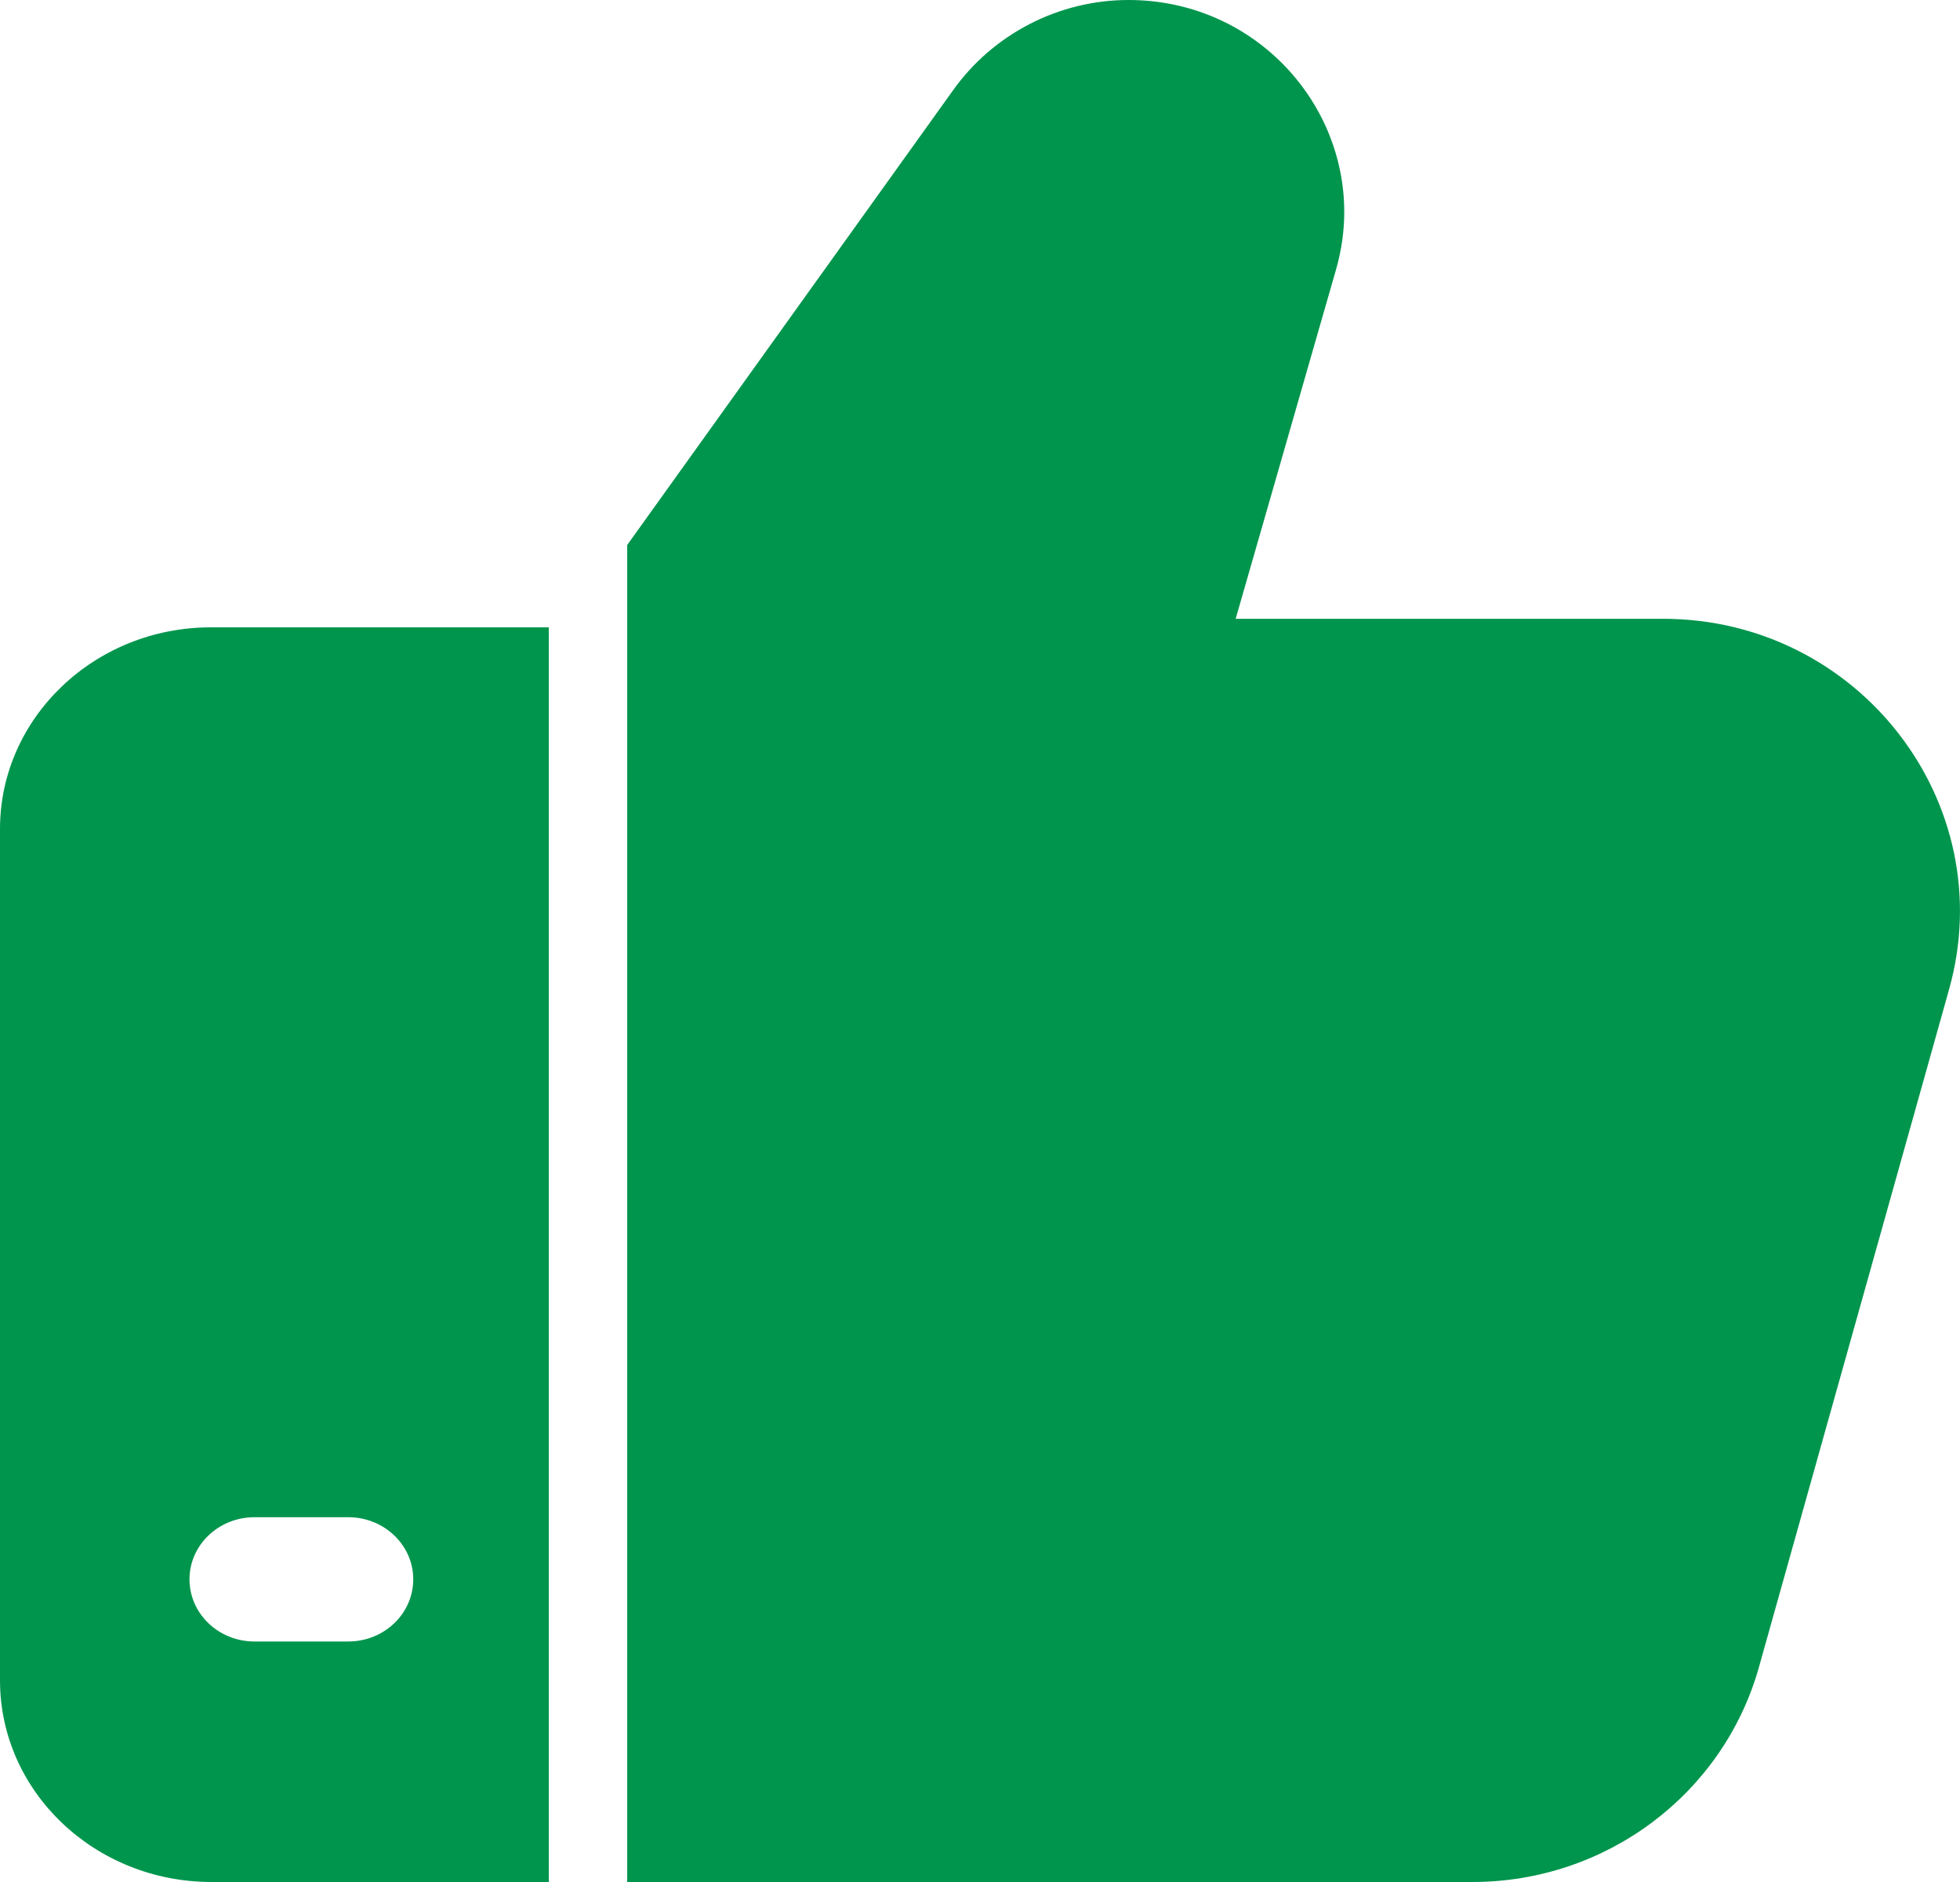
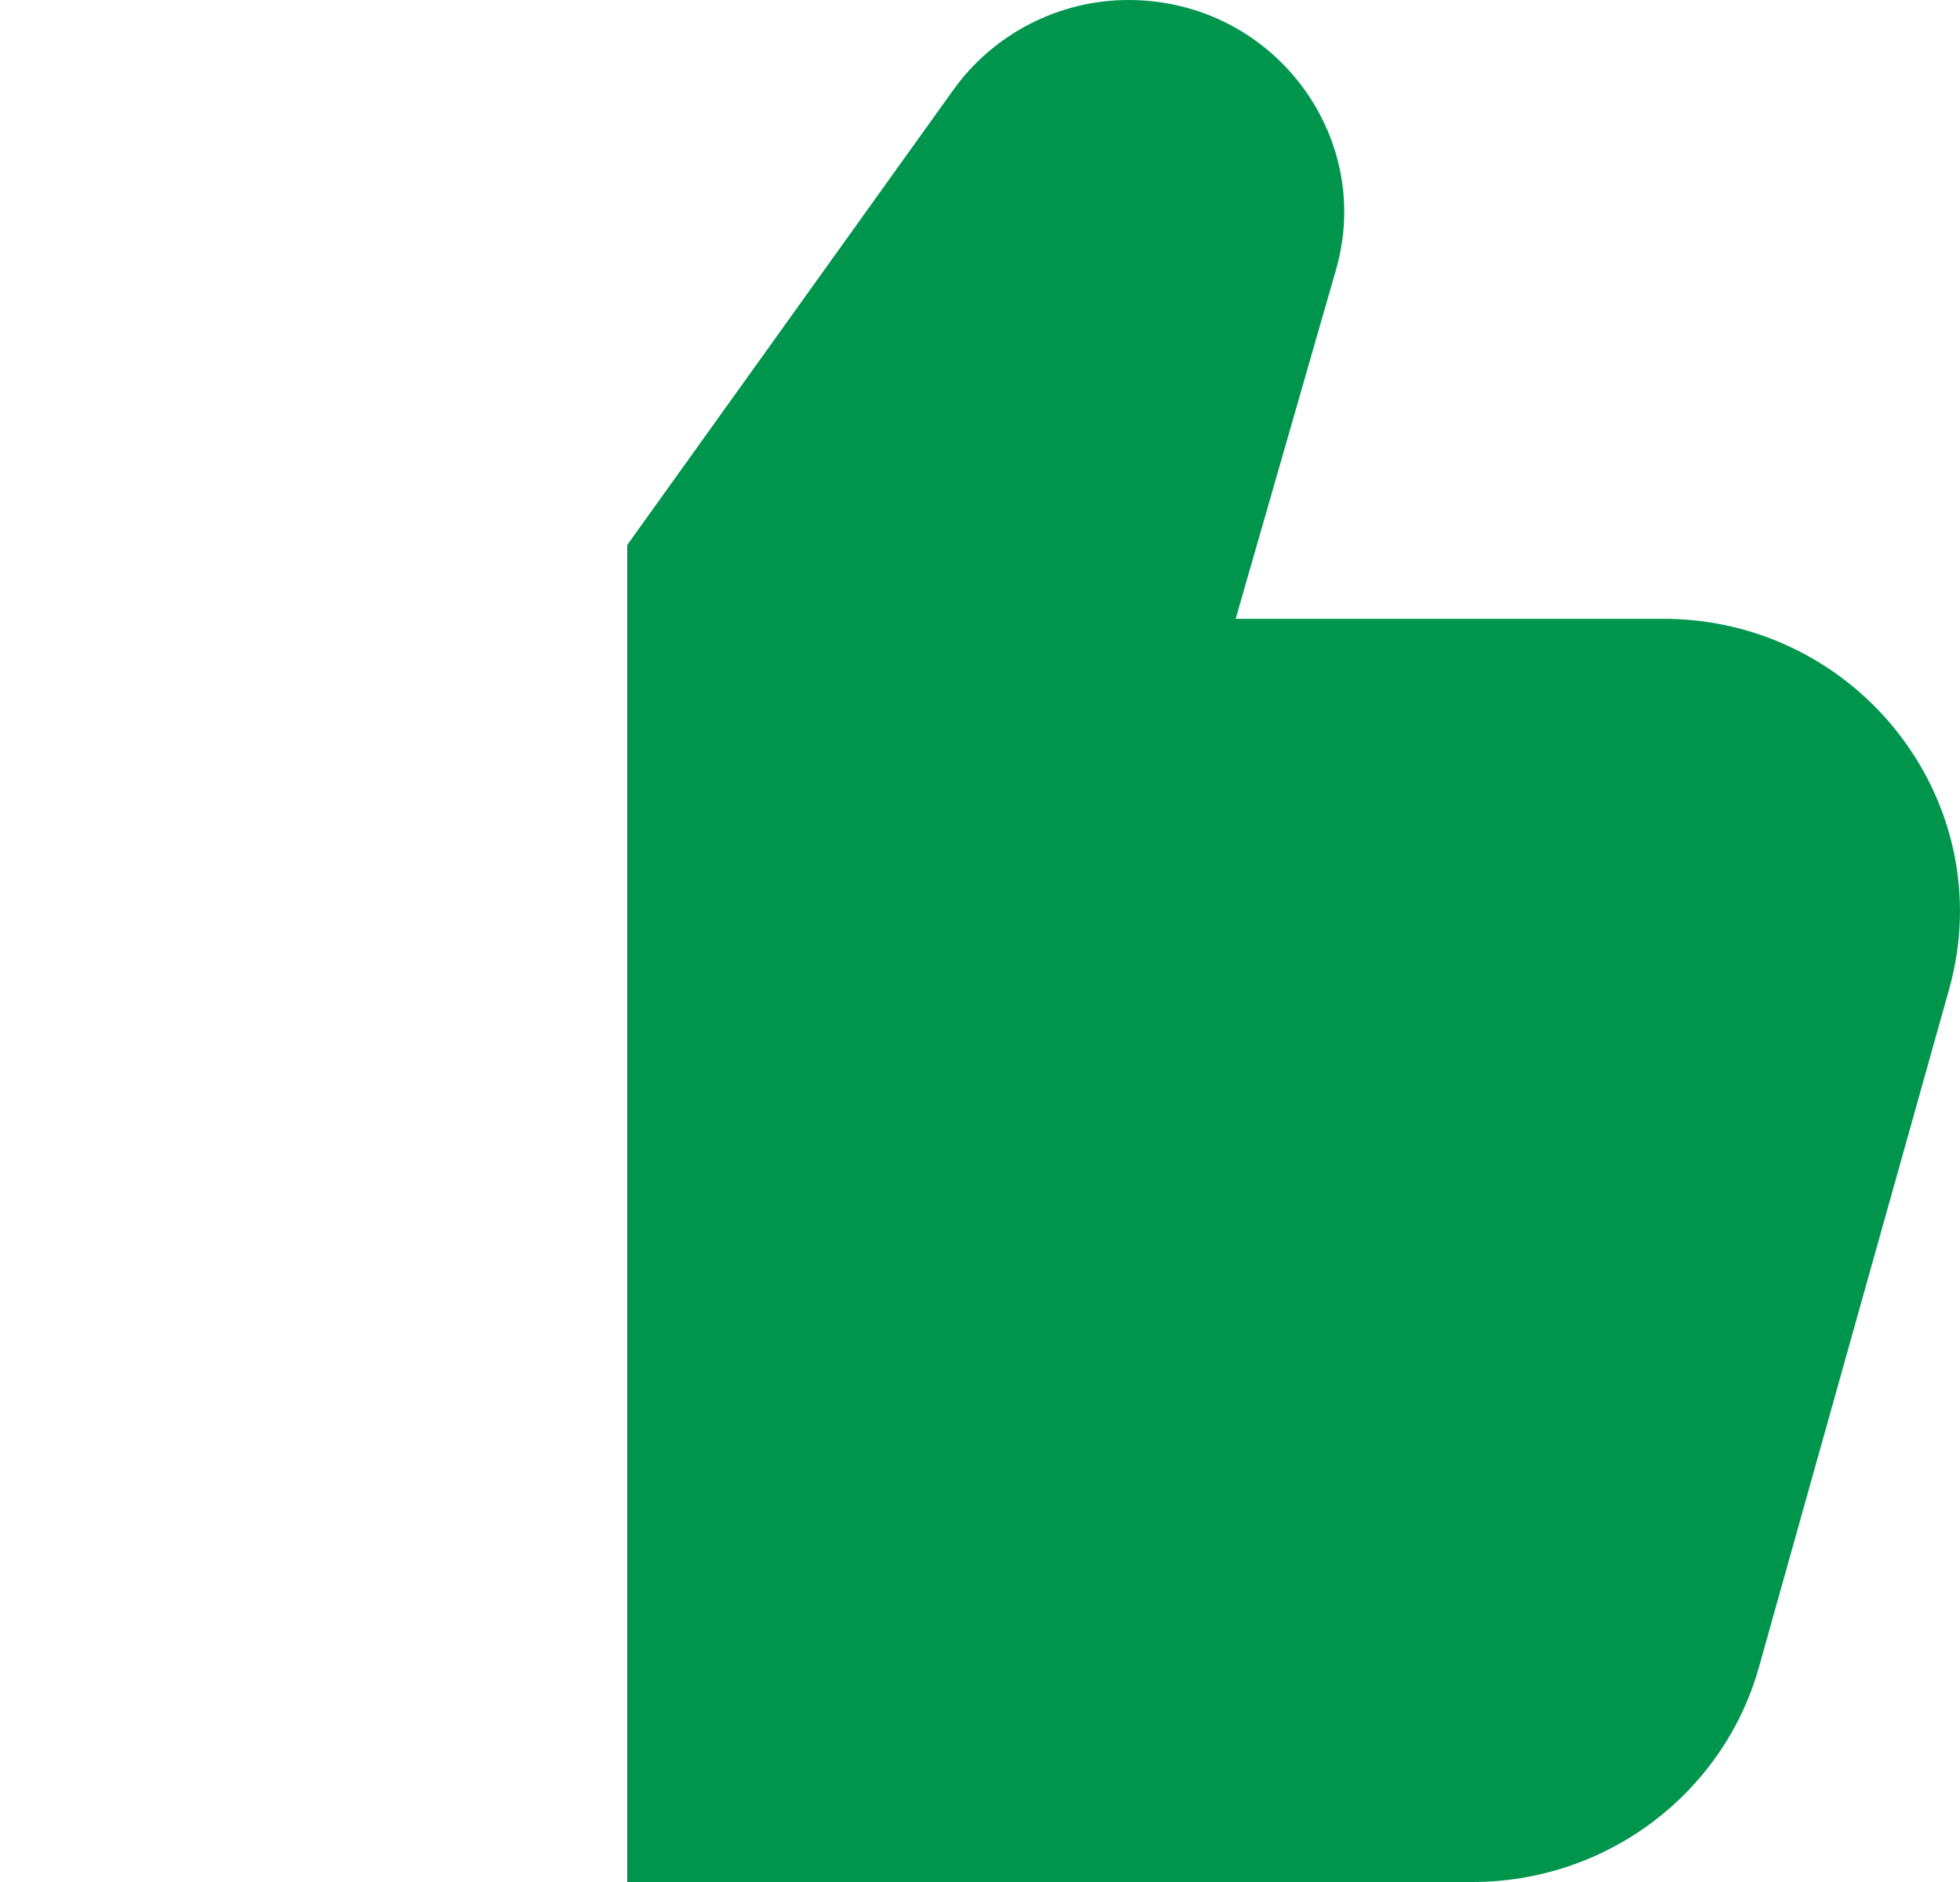
<svg xmlns="http://www.w3.org/2000/svg" width="25" height="24" viewBox="0 0 25 24" fill="none">
  <path d="M21.21 7.891L15.761 7.891L17.038 3.449C17.11 3.201 17.146 2.952 17.146 2.704C17.146 1.259 15.959 0 14.394 0C13.504 0 12.667 0.434 12.155 1.153L8 6.95L8 24H18.782C20.482 24 21.975 22.883 22.433 21.269L24.861 12.616C25.527 10.24 23.71 7.891 21.21 7.891Z" fill="#00954D" />
-   <path d="M2.689 8C1.207 8 0 9.154 0 10.571L0 21.429C0 22.846 1.207 24 2.699 24H7L7 8L2.689 8ZM4.442 20.933H3.246C2.788 20.933 2.417 20.578 2.417 20.14C2.417 19.703 2.788 19.348 3.246 19.348H4.442C4.9 19.348 5.271 19.703 5.271 20.14C5.271 20.578 4.9 20.933 4.442 20.933Z" fill="#00954D" />
</svg>